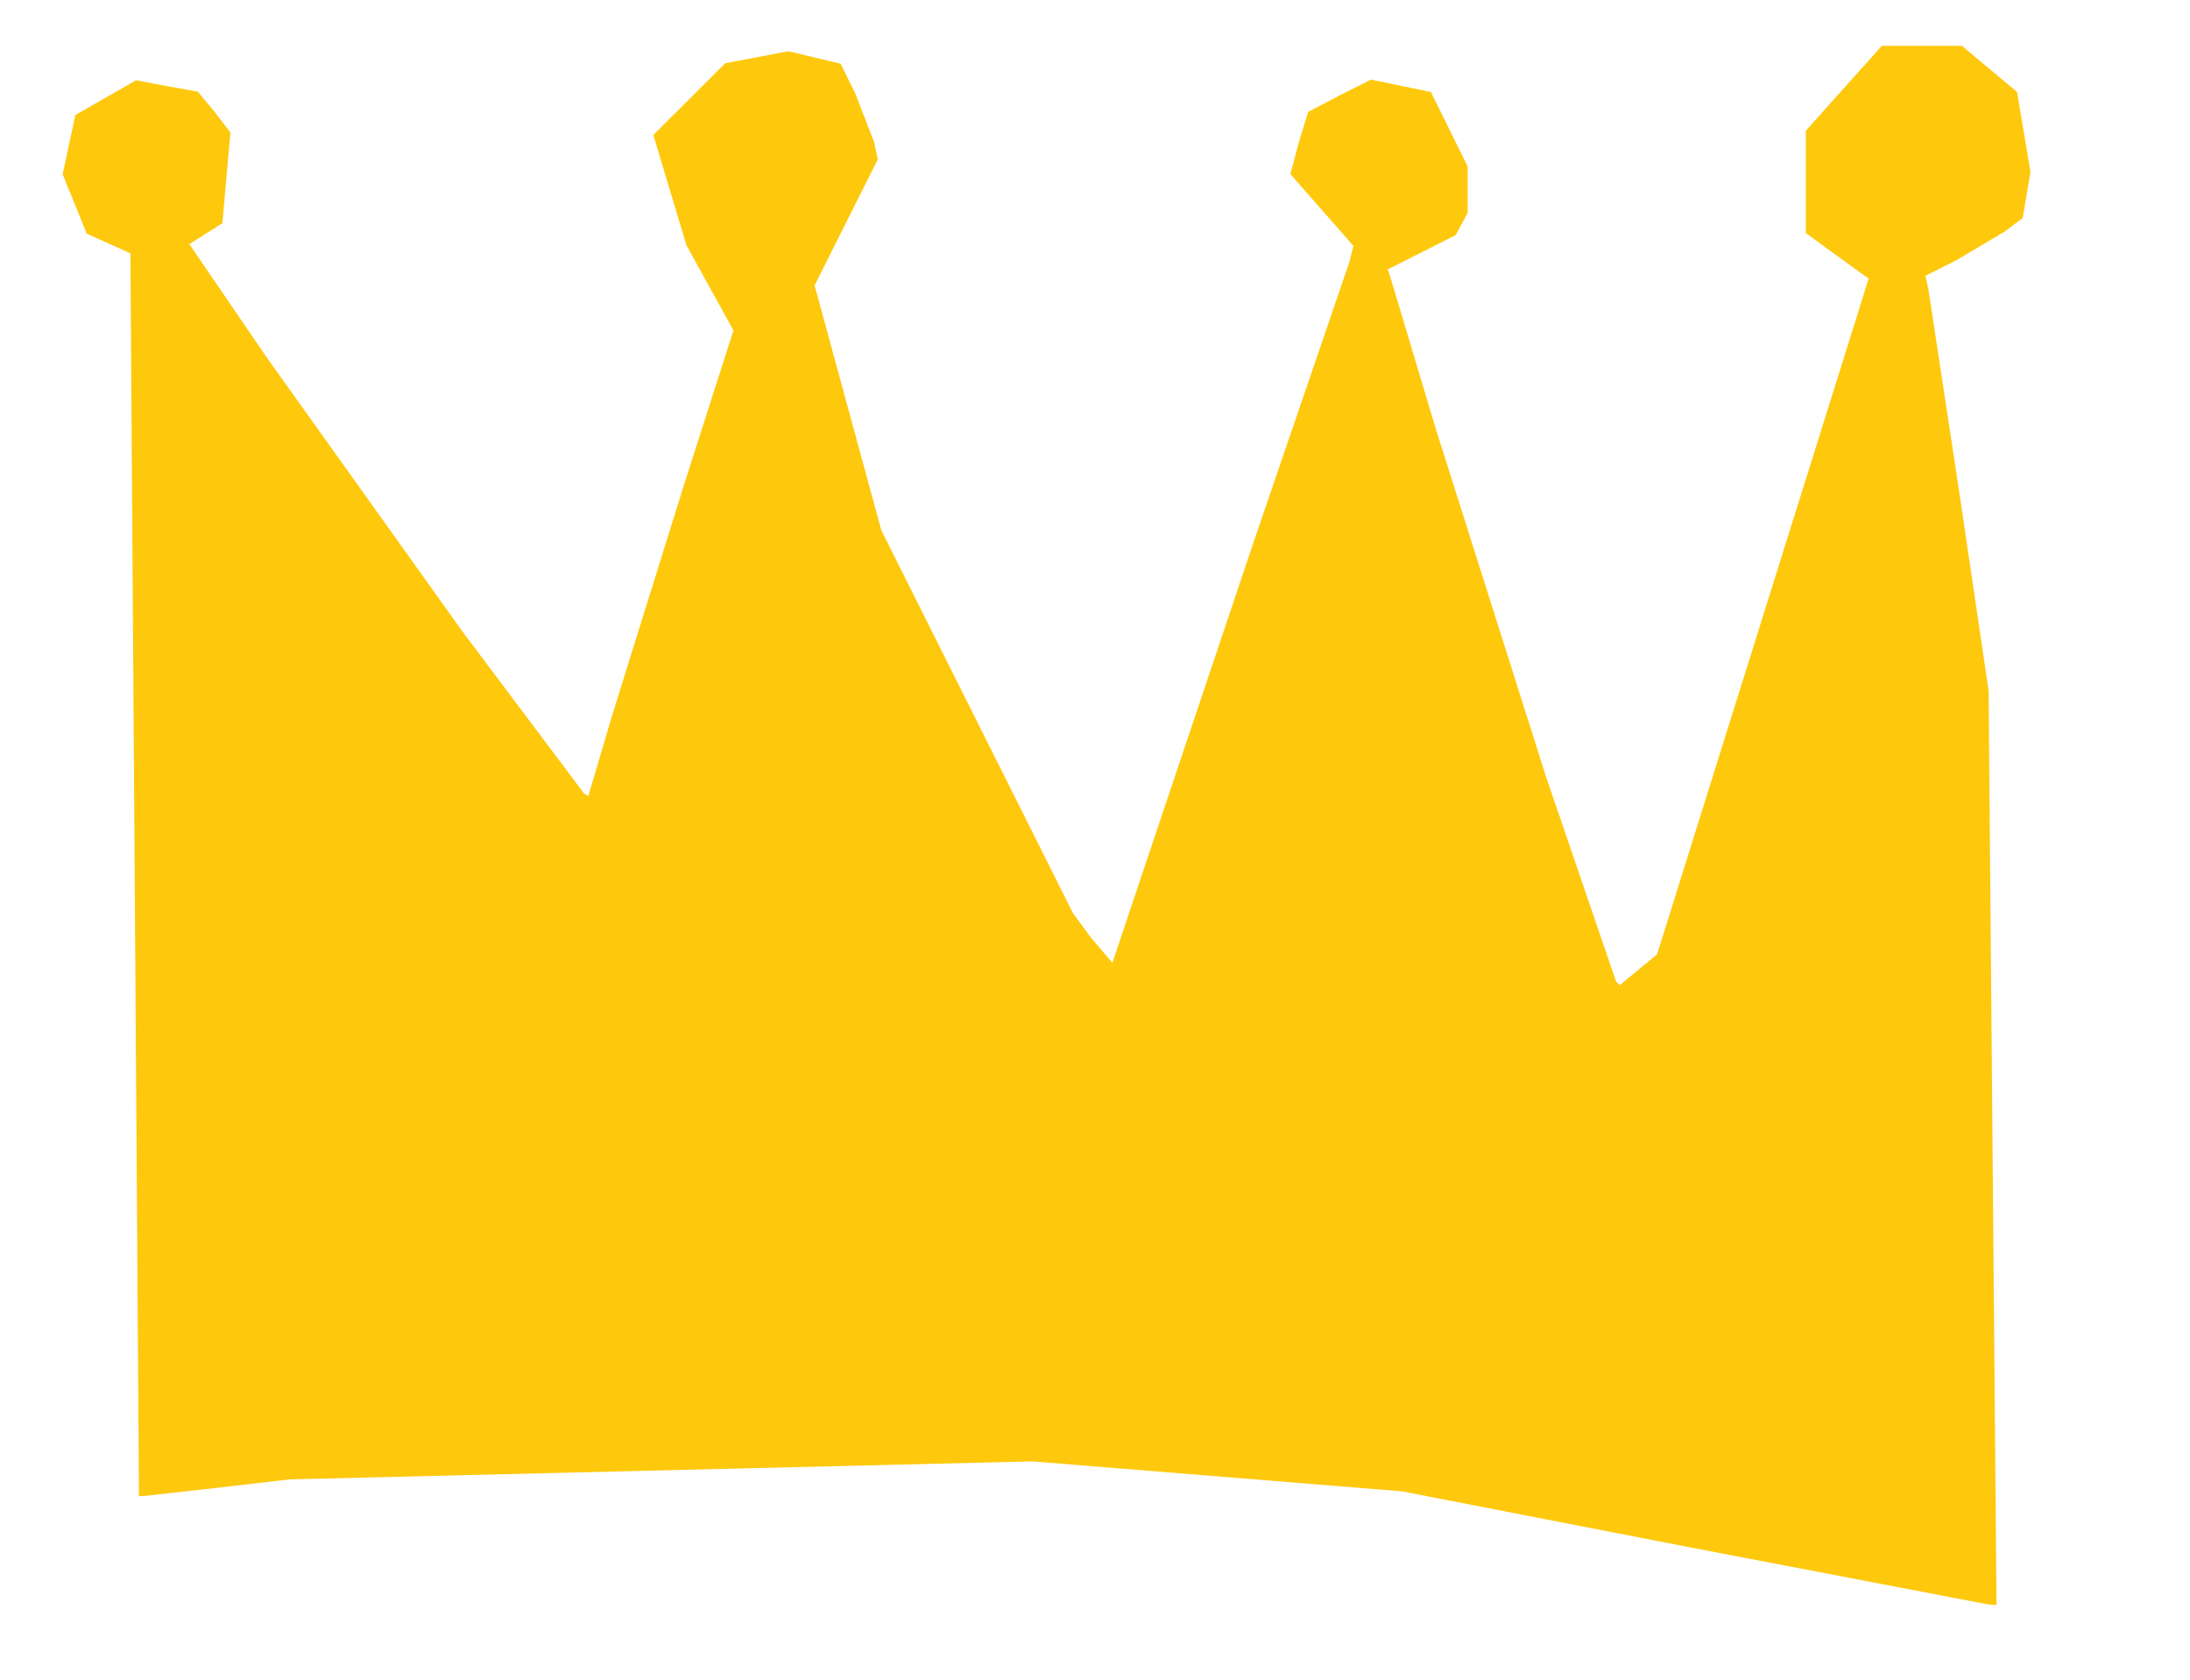
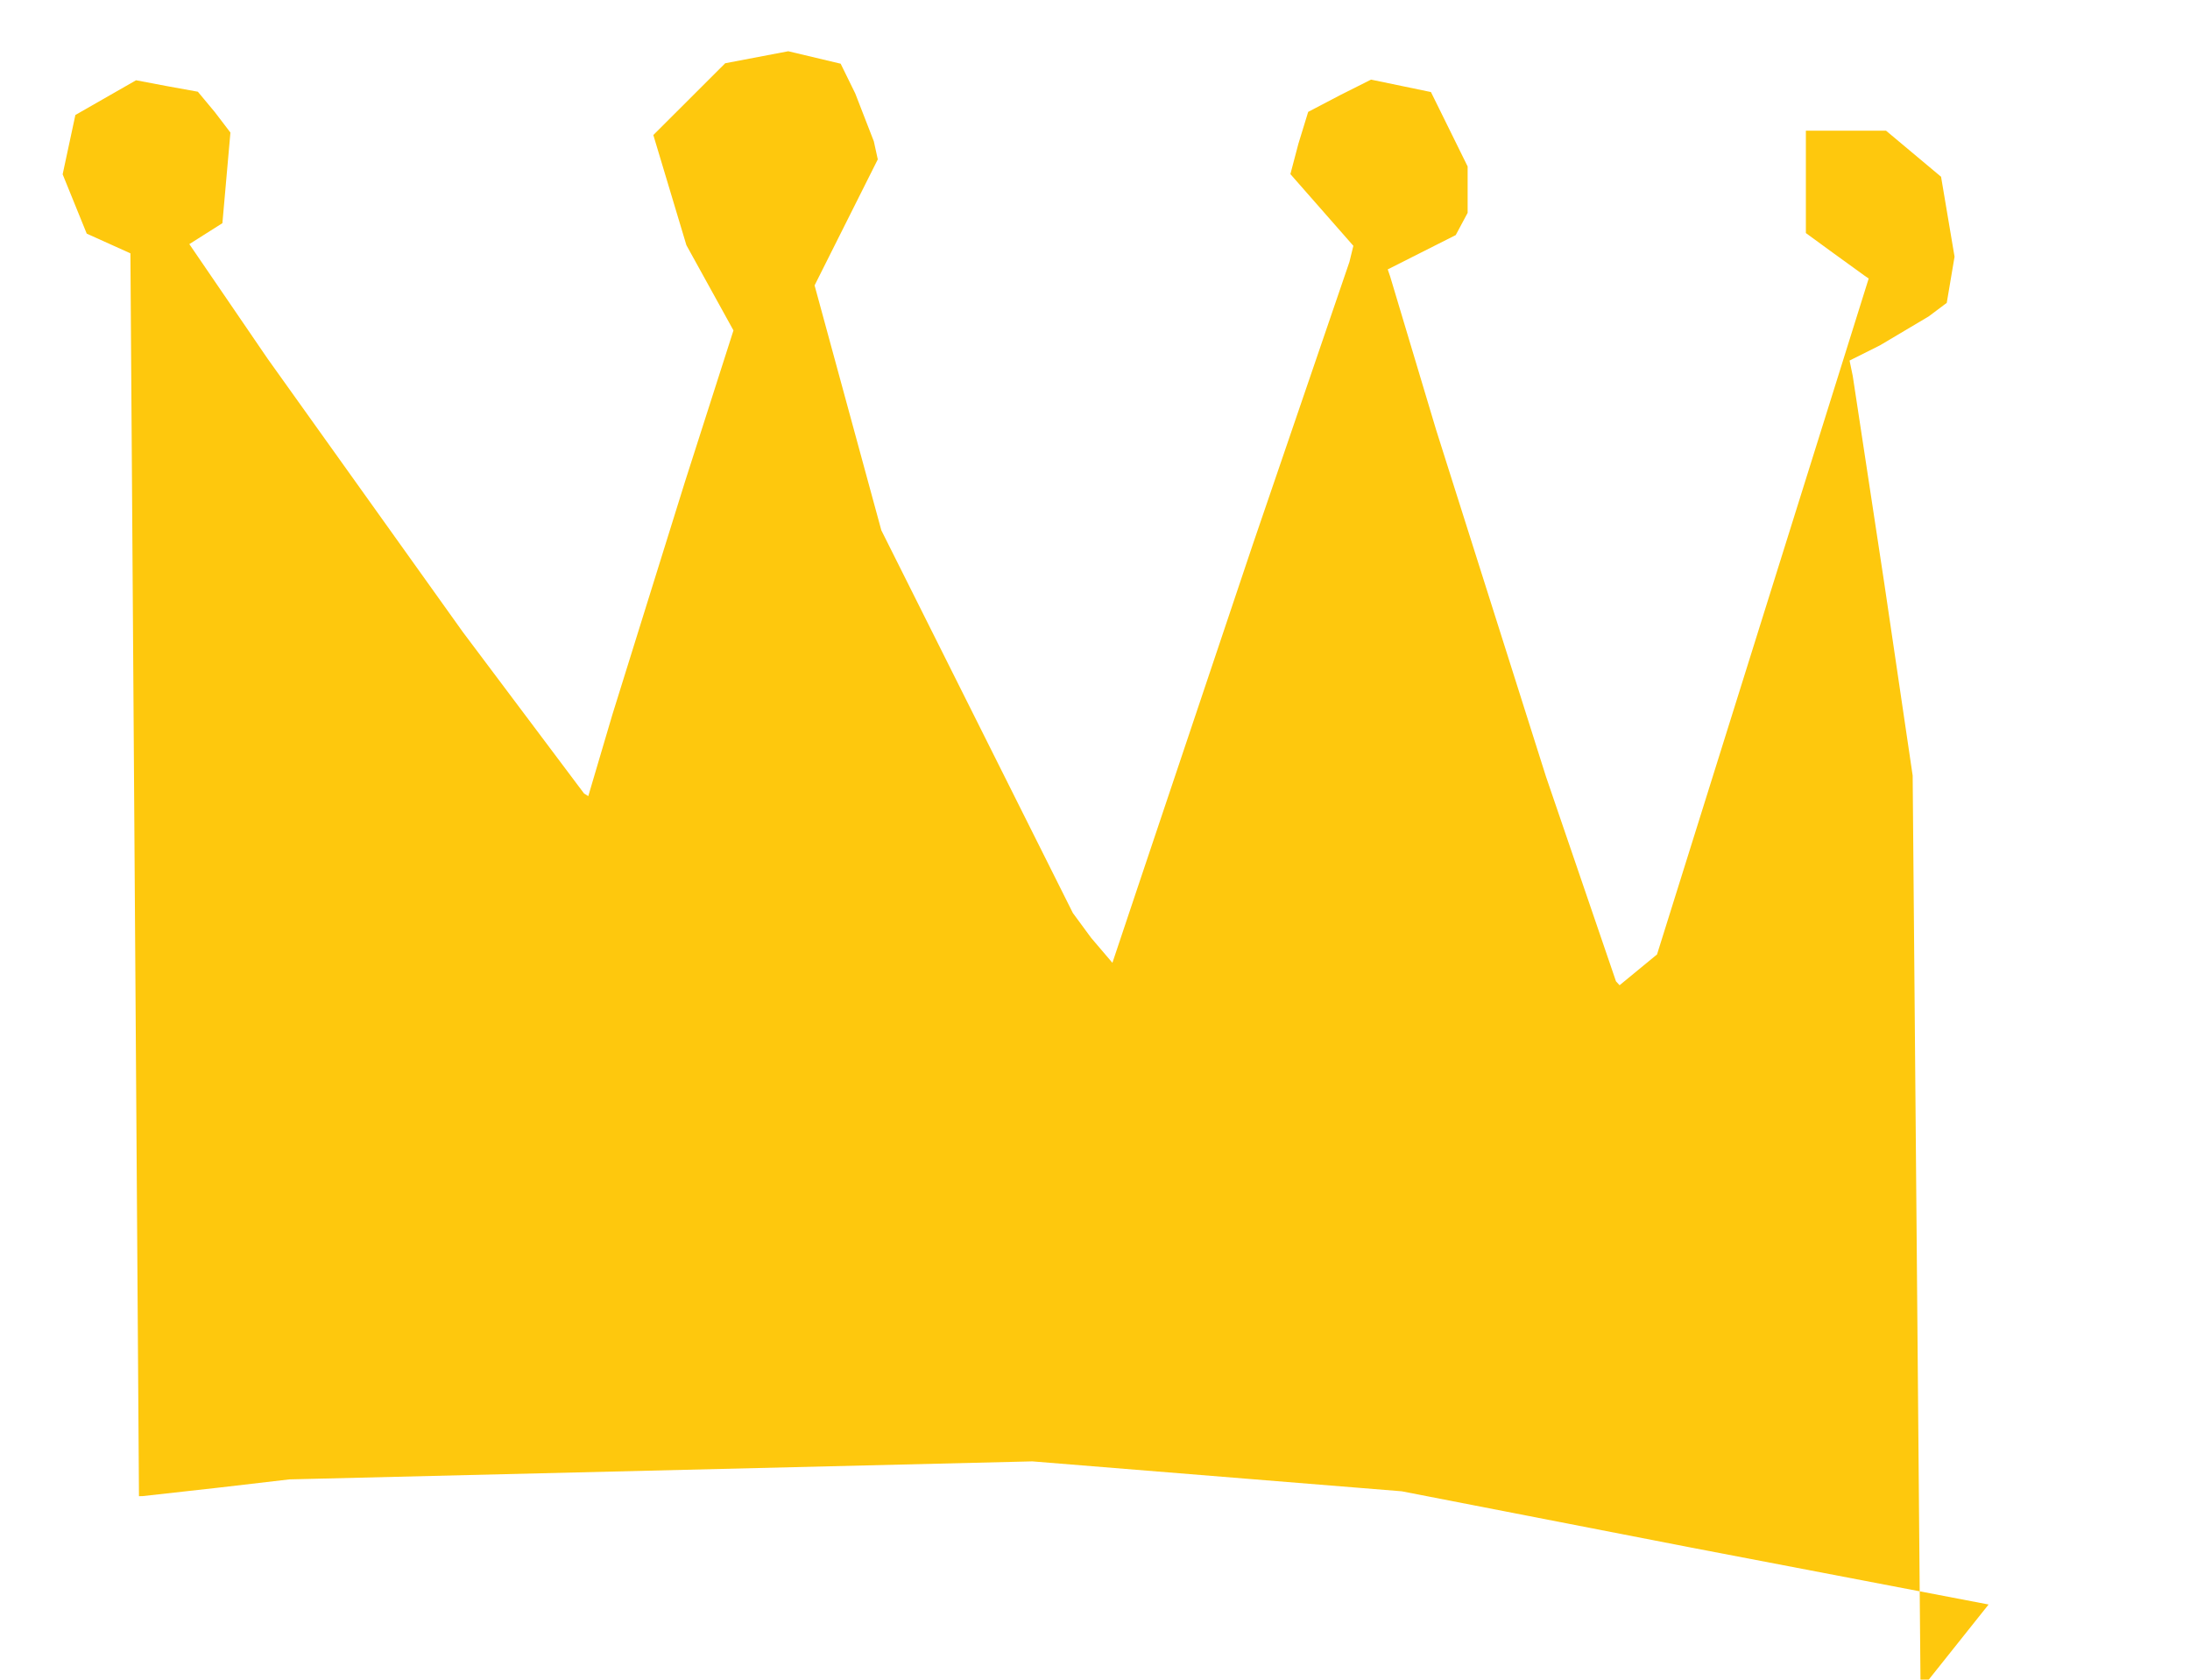
<svg xmlns="http://www.w3.org/2000/svg" enable-background="new 0 0 578 462" version="1.1" viewBox="0 0 382 293" xml:space="preserve">
-   <path d="m346.87 279.9-51.874-9.927-50.5-9.823-64.43-5.217-129.57 3.141-12.5 1.456-13.128 1.464-0.628 0.009-1.492-216.81-7.619-3.436-4.2-10.348 2.22-10.349 10.586-6.057 5.267 0.999 5.512 0.999 2.962 3.562 2.717 3.562-1.399 15.807-5.77 3.653 13.634 19.958 34.064 47.697 21.161 28.191 0.732 0.452 4.193-14.191 12.662-40.621 8.468-26.43-8.208-14.869-5.769-19.216 12.536-12.52 11-2.096 9.139 2.174 2.547 5.194 3.239 8.345 0.692 3.151-11.025 21.984 11.639 42.713 33.414 66.773 3.179 4.324 3.717 4.364 4.423-13.211 20.058-59.75 16.861-49.308 0.687-2.808-10.984-12.511 1.395-5.29 1.709-5.566 5.639-2.952 5.326-2.675 10.448 2.169 6.4 12.979v4.047 4.047l-2.075 3.878-11.863 5.988 0.427 1.251 8.016 26.751 19.167 60.5 12.203 35.688 0.625 0.688 6.536-5.376 36.919-117.91-0.791-0.545-5.478-3.965-4.687-3.42v-8.931-8.931l13.245-14.799h6.989l6.989 5.7e-14 9.604 8.041 2.352 13.945-1.36 8.052-3.159 2.37-8.477 5.033-5.318 2.663 0.559 2.699 5.504 36.199 4.945 33.5 1.377 159.5z" fill="#fec80d" />
+   <path d="m346.87 279.9-51.874-9.927-50.5-9.823-64.43-5.217-129.57 3.141-12.5 1.456-13.128 1.464-0.628 0.009-1.492-216.81-7.619-3.436-4.2-10.348 2.22-10.349 10.586-6.057 5.267 0.999 5.512 0.999 2.962 3.562 2.717 3.562-1.399 15.807-5.77 3.653 13.634 19.958 34.064 47.697 21.161 28.191 0.732 0.452 4.193-14.191 12.662-40.621 8.468-26.43-8.208-14.869-5.769-19.216 12.536-12.52 11-2.096 9.139 2.174 2.547 5.194 3.239 8.345 0.692 3.151-11.025 21.984 11.639 42.713 33.414 66.773 3.179 4.324 3.717 4.364 4.423-13.211 20.058-59.75 16.861-49.308 0.687-2.808-10.984-12.511 1.395-5.29 1.709-5.566 5.639-2.952 5.326-2.675 10.448 2.169 6.4 12.979v4.047 4.047l-2.075 3.878-11.863 5.988 0.427 1.251 8.016 26.751 19.167 60.5 12.203 35.688 0.625 0.688 6.536-5.376 36.919-117.91-0.791-0.545-5.478-3.965-4.687-3.42v-8.931-8.931h6.989l6.989 5.7e-14 9.604 8.041 2.352 13.945-1.36 8.052-3.159 2.37-8.477 5.033-5.318 2.663 0.559 2.699 5.504 36.199 4.945 33.5 1.377 159.5z" fill="#fec80d" />
</svg>